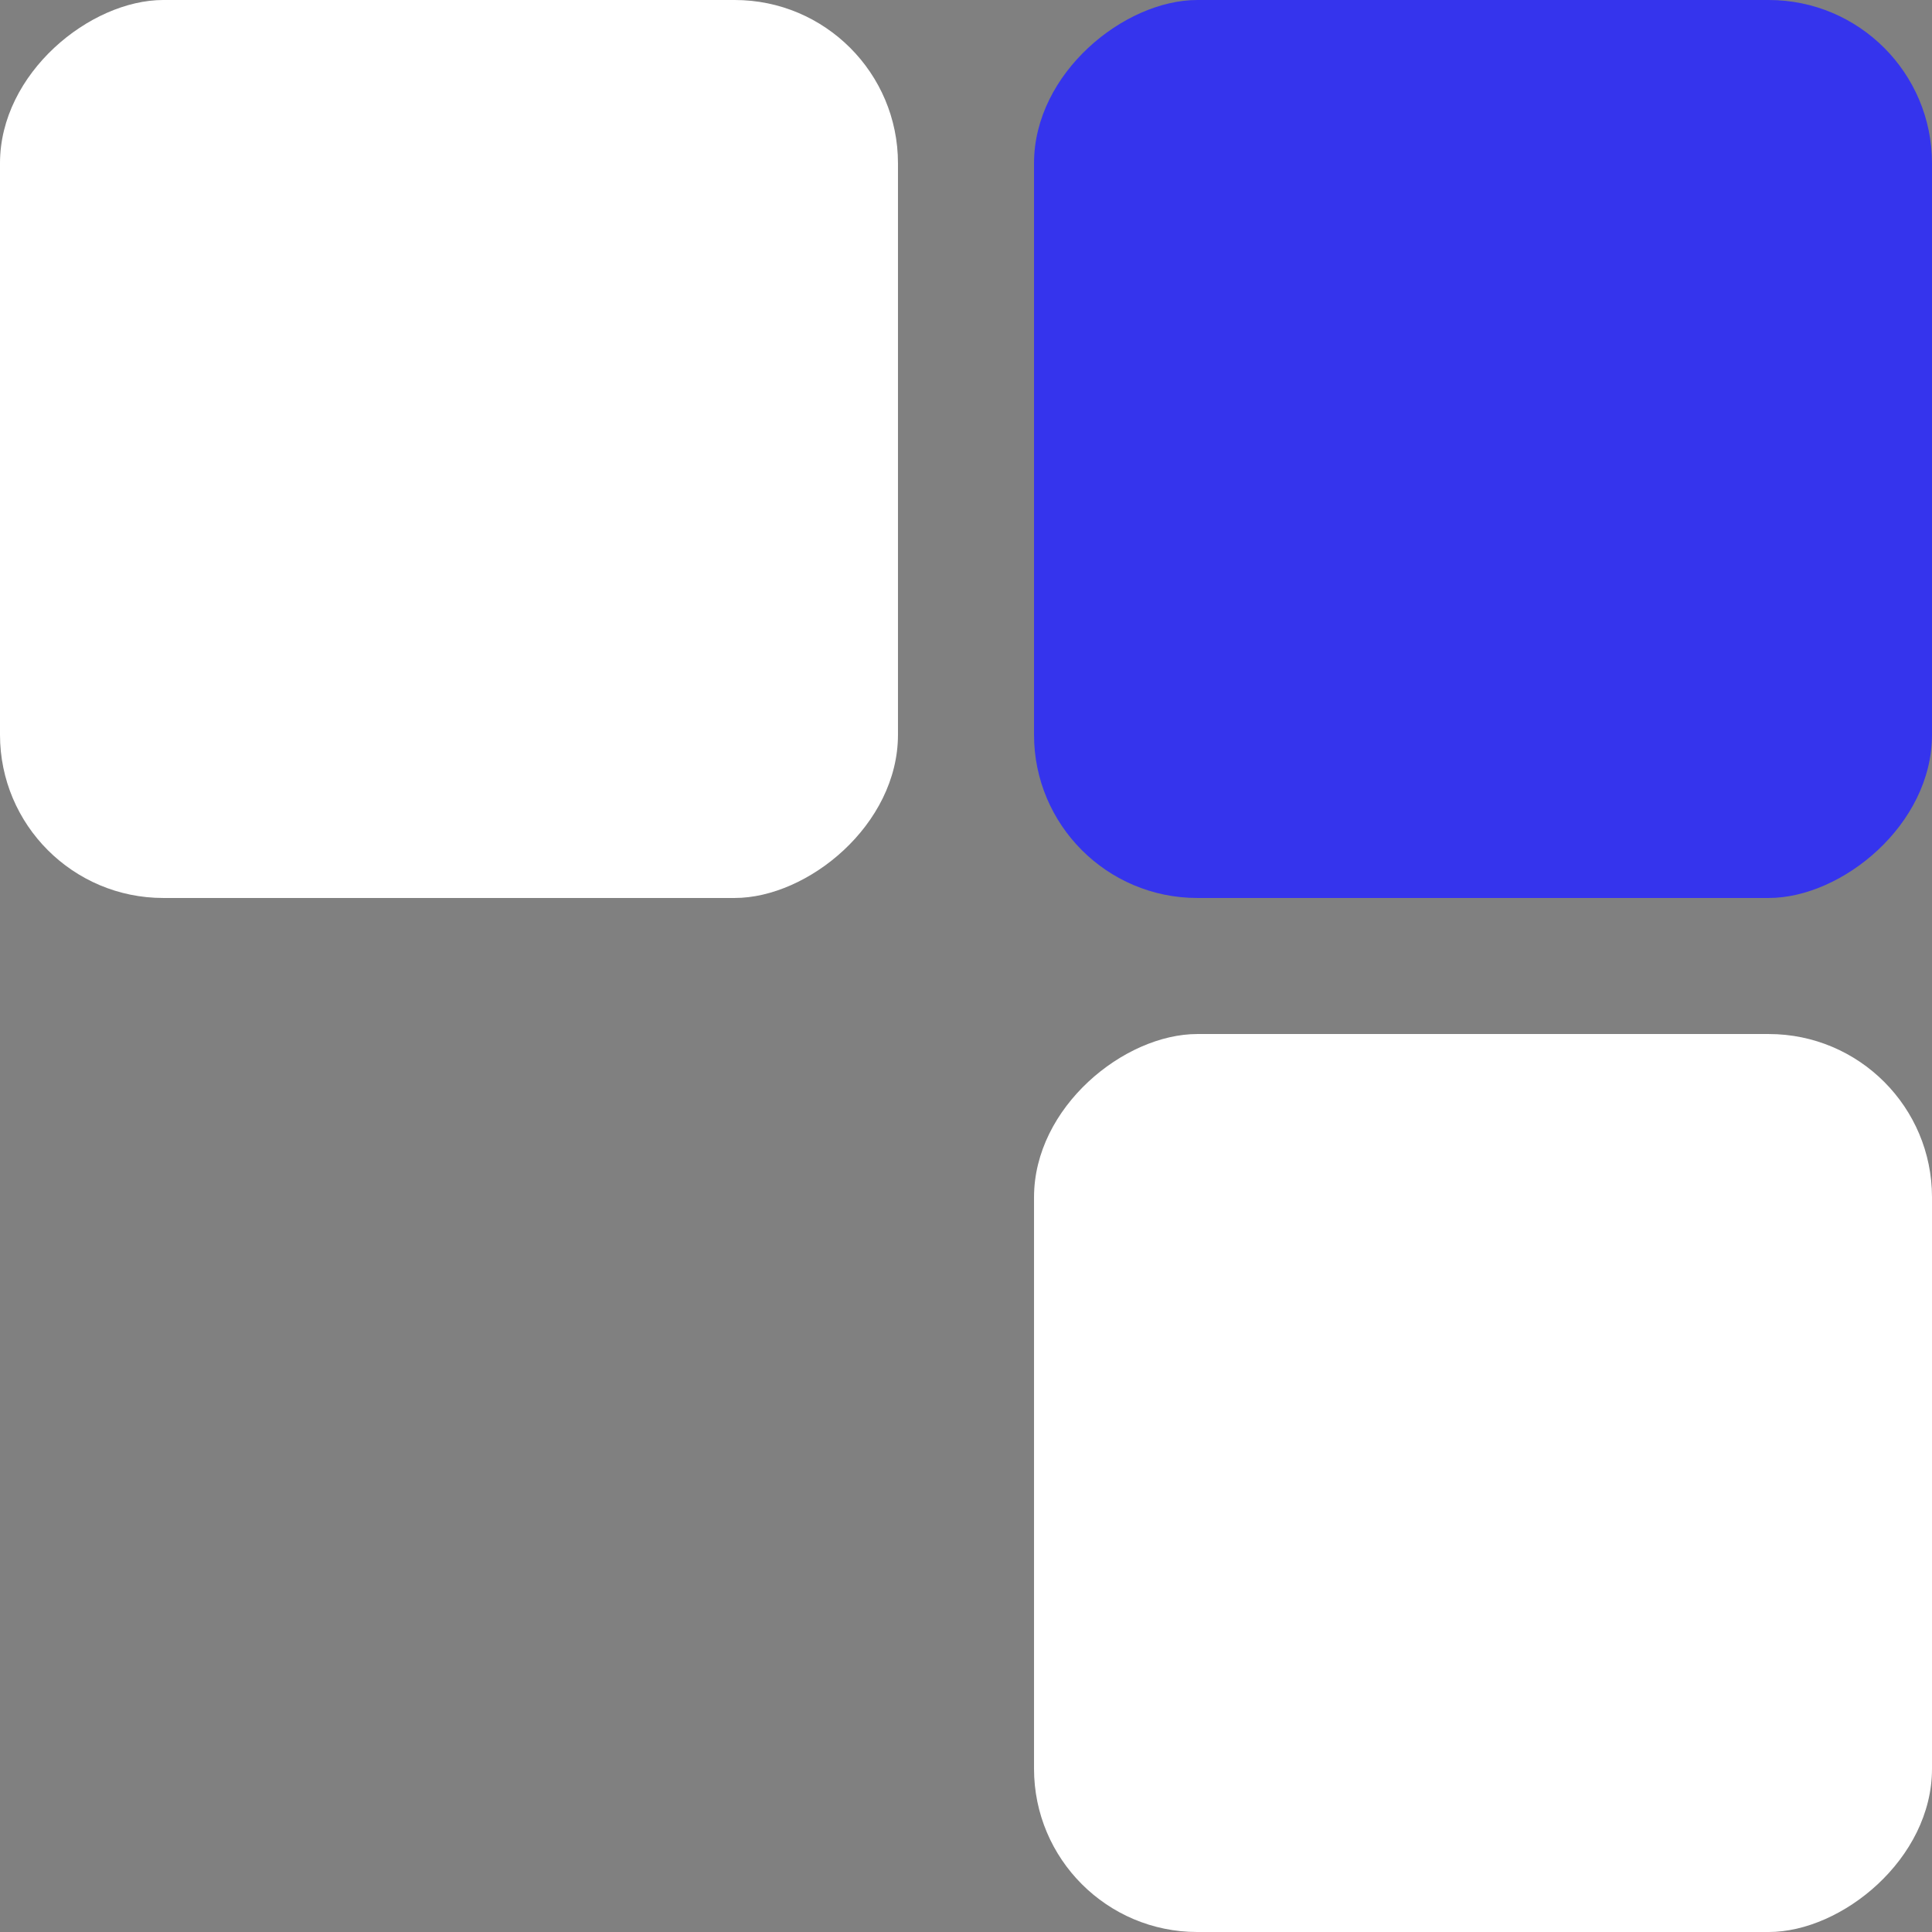
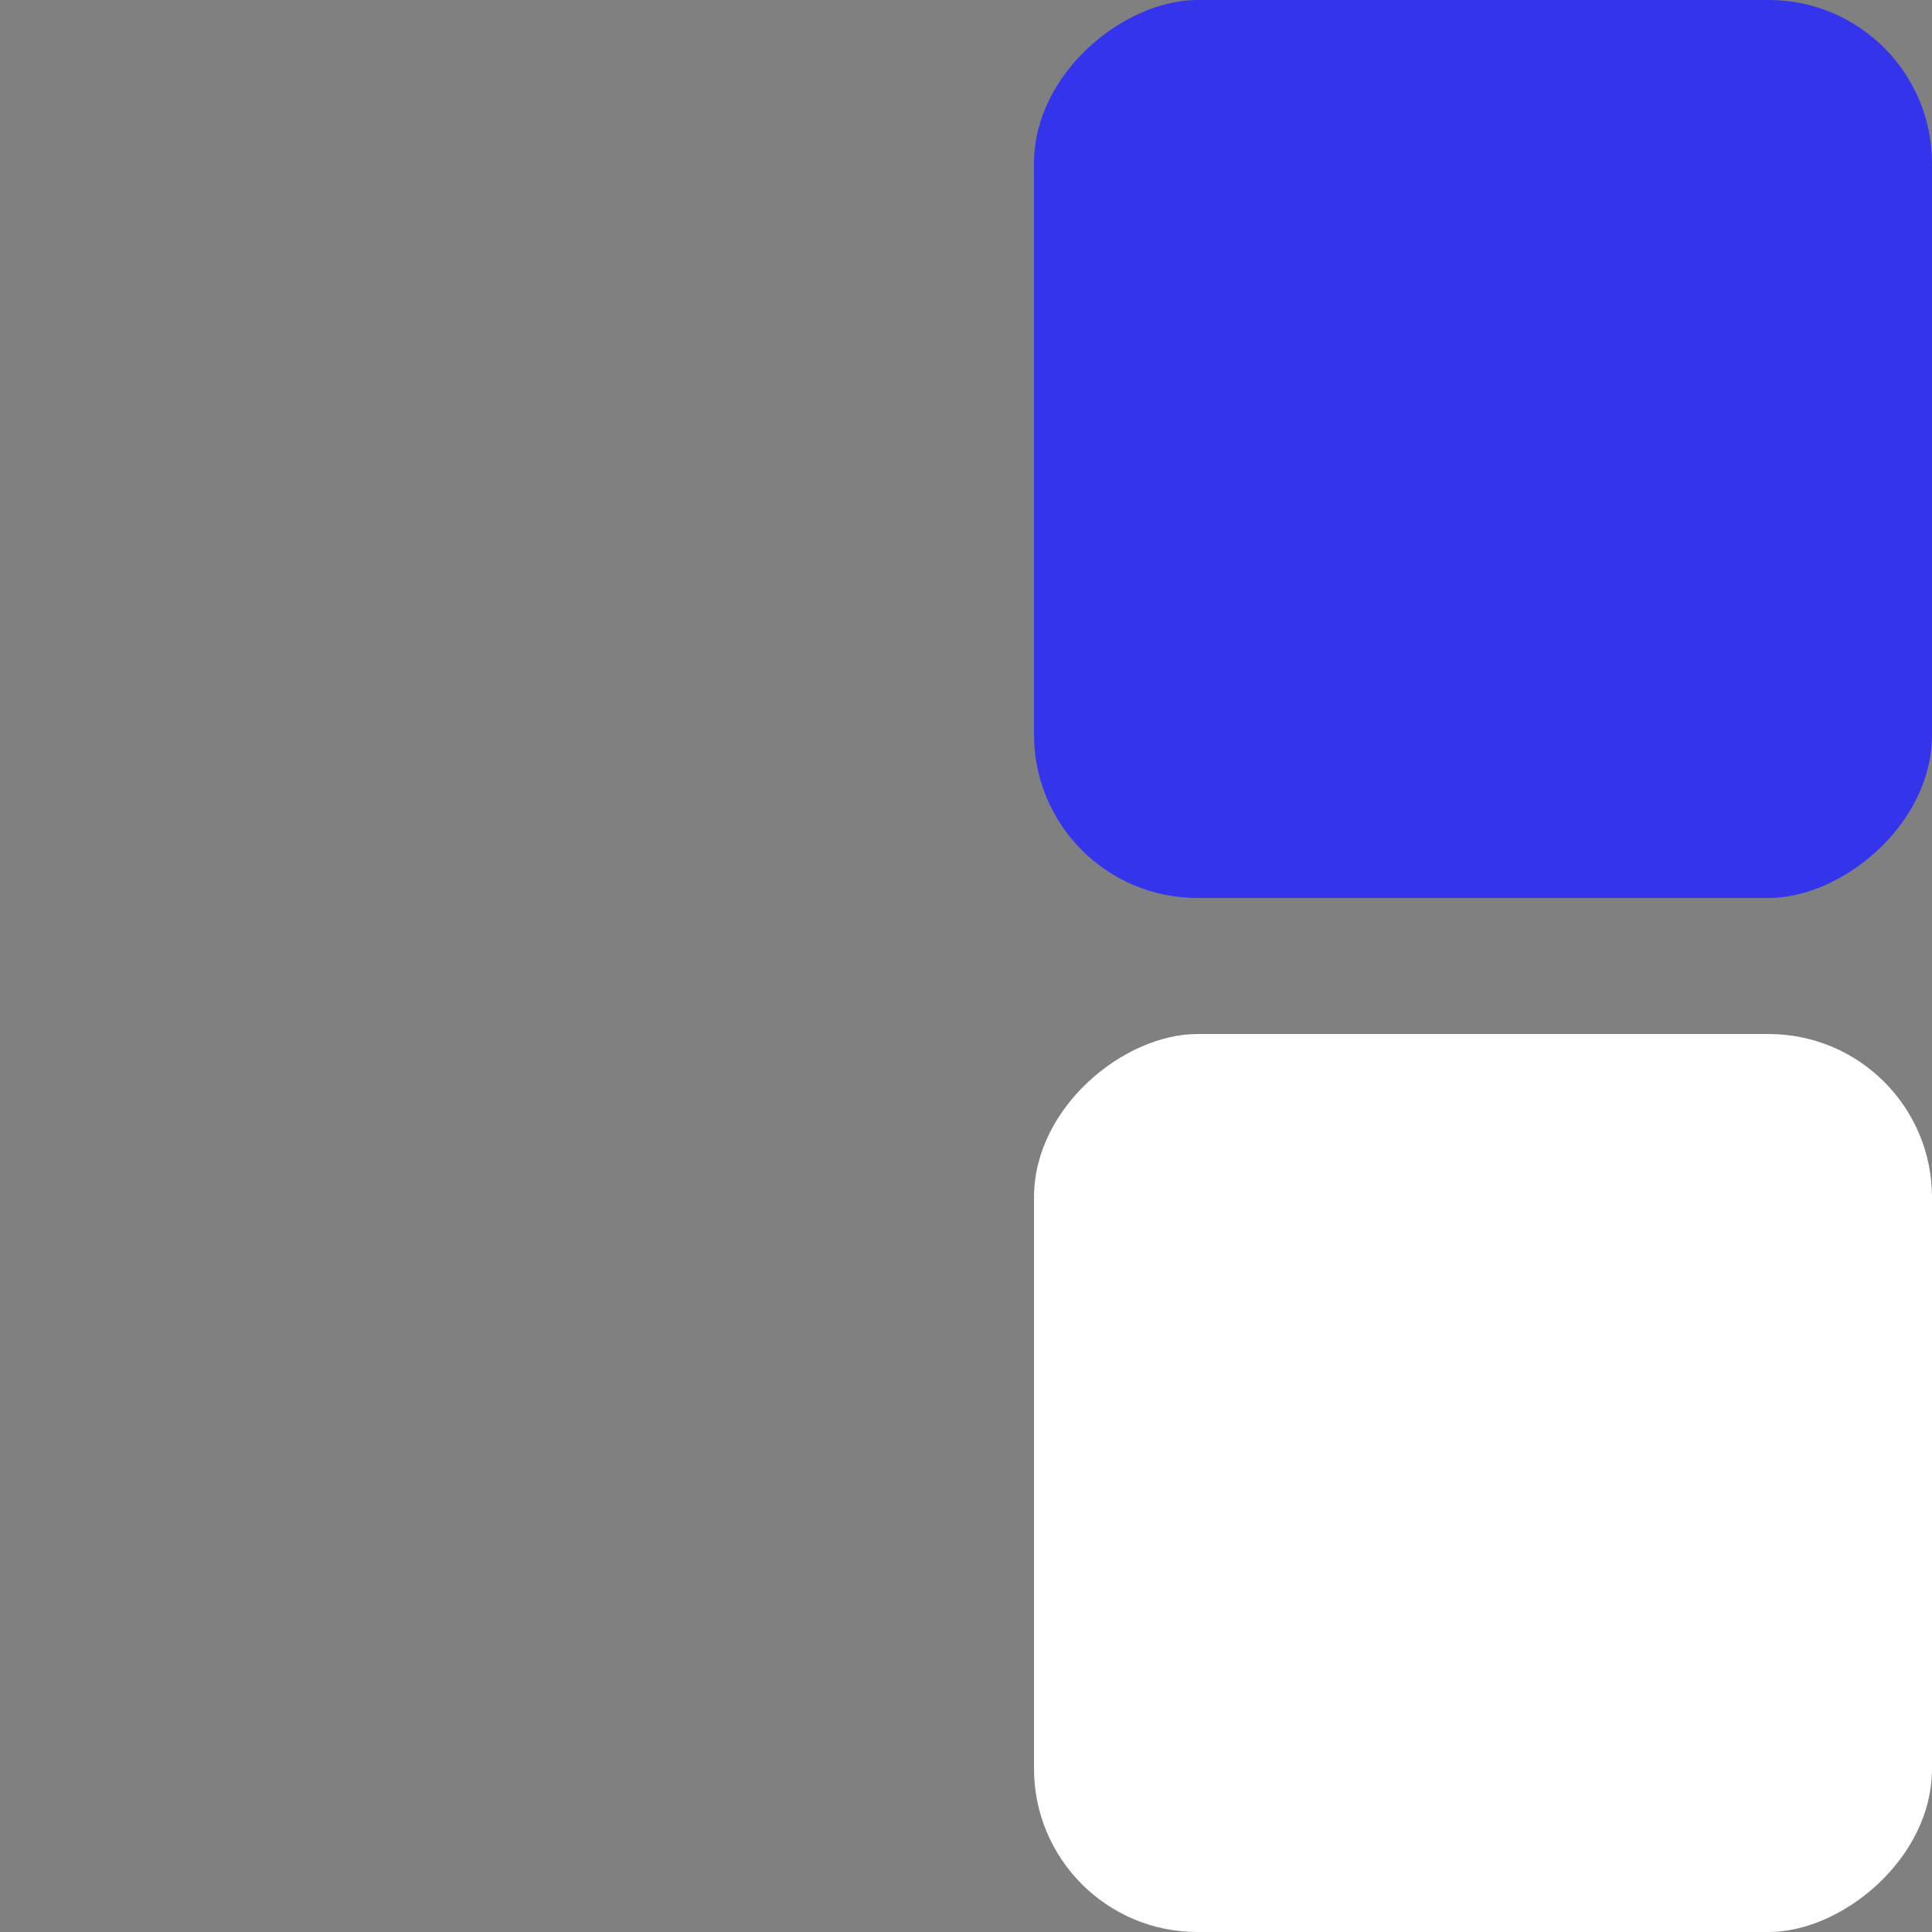
<svg xmlns="http://www.w3.org/2000/svg" width="71" height="71" viewBox="0 0 71 71" fill="none">
  <rect x="0" y="0" width="71" height="71" fill="#808080" stroke="none" />
  <rect x="71" width="33" height="33" rx="6" transform="rotate(90 71 0)" fill="#3534ED" />
  <rect x="71" y="38" width="33" height="33" rx="6" transform="rotate(90 71 38)" fill="white" />
-   <rect x="33" width="33" height="33" rx="6" transform="rotate(90 33 0)" fill="white" />
</svg>